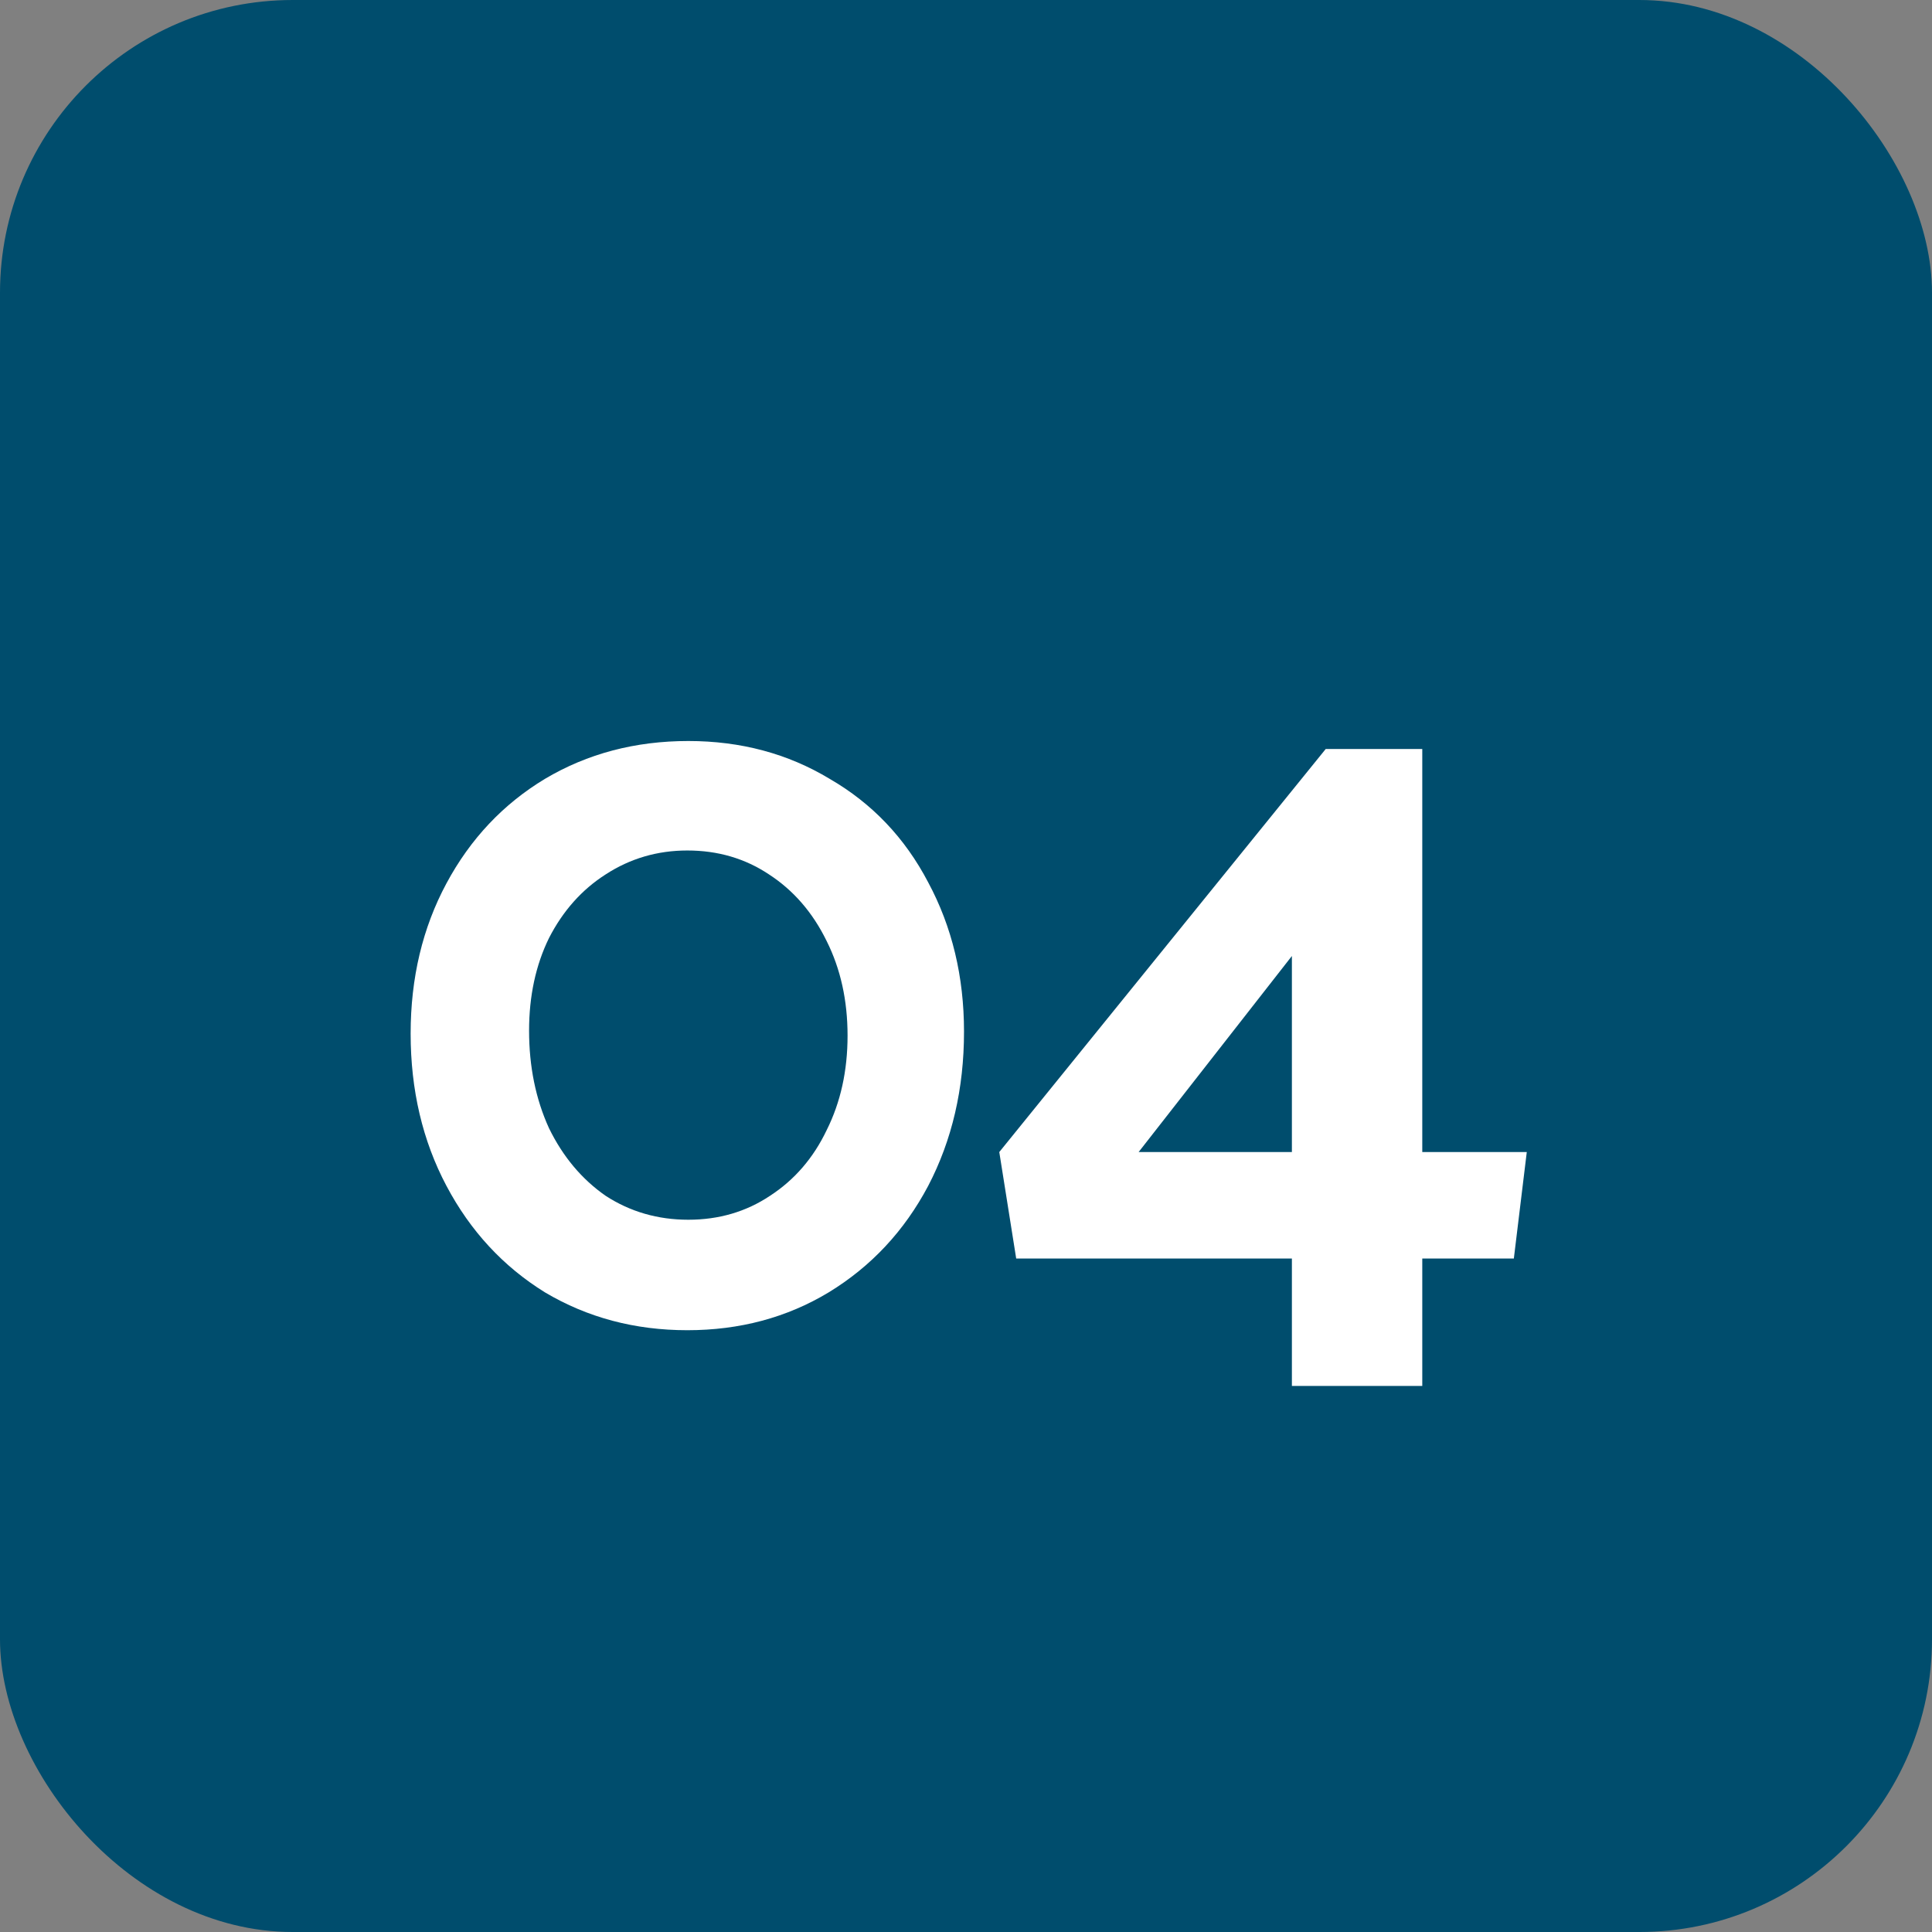
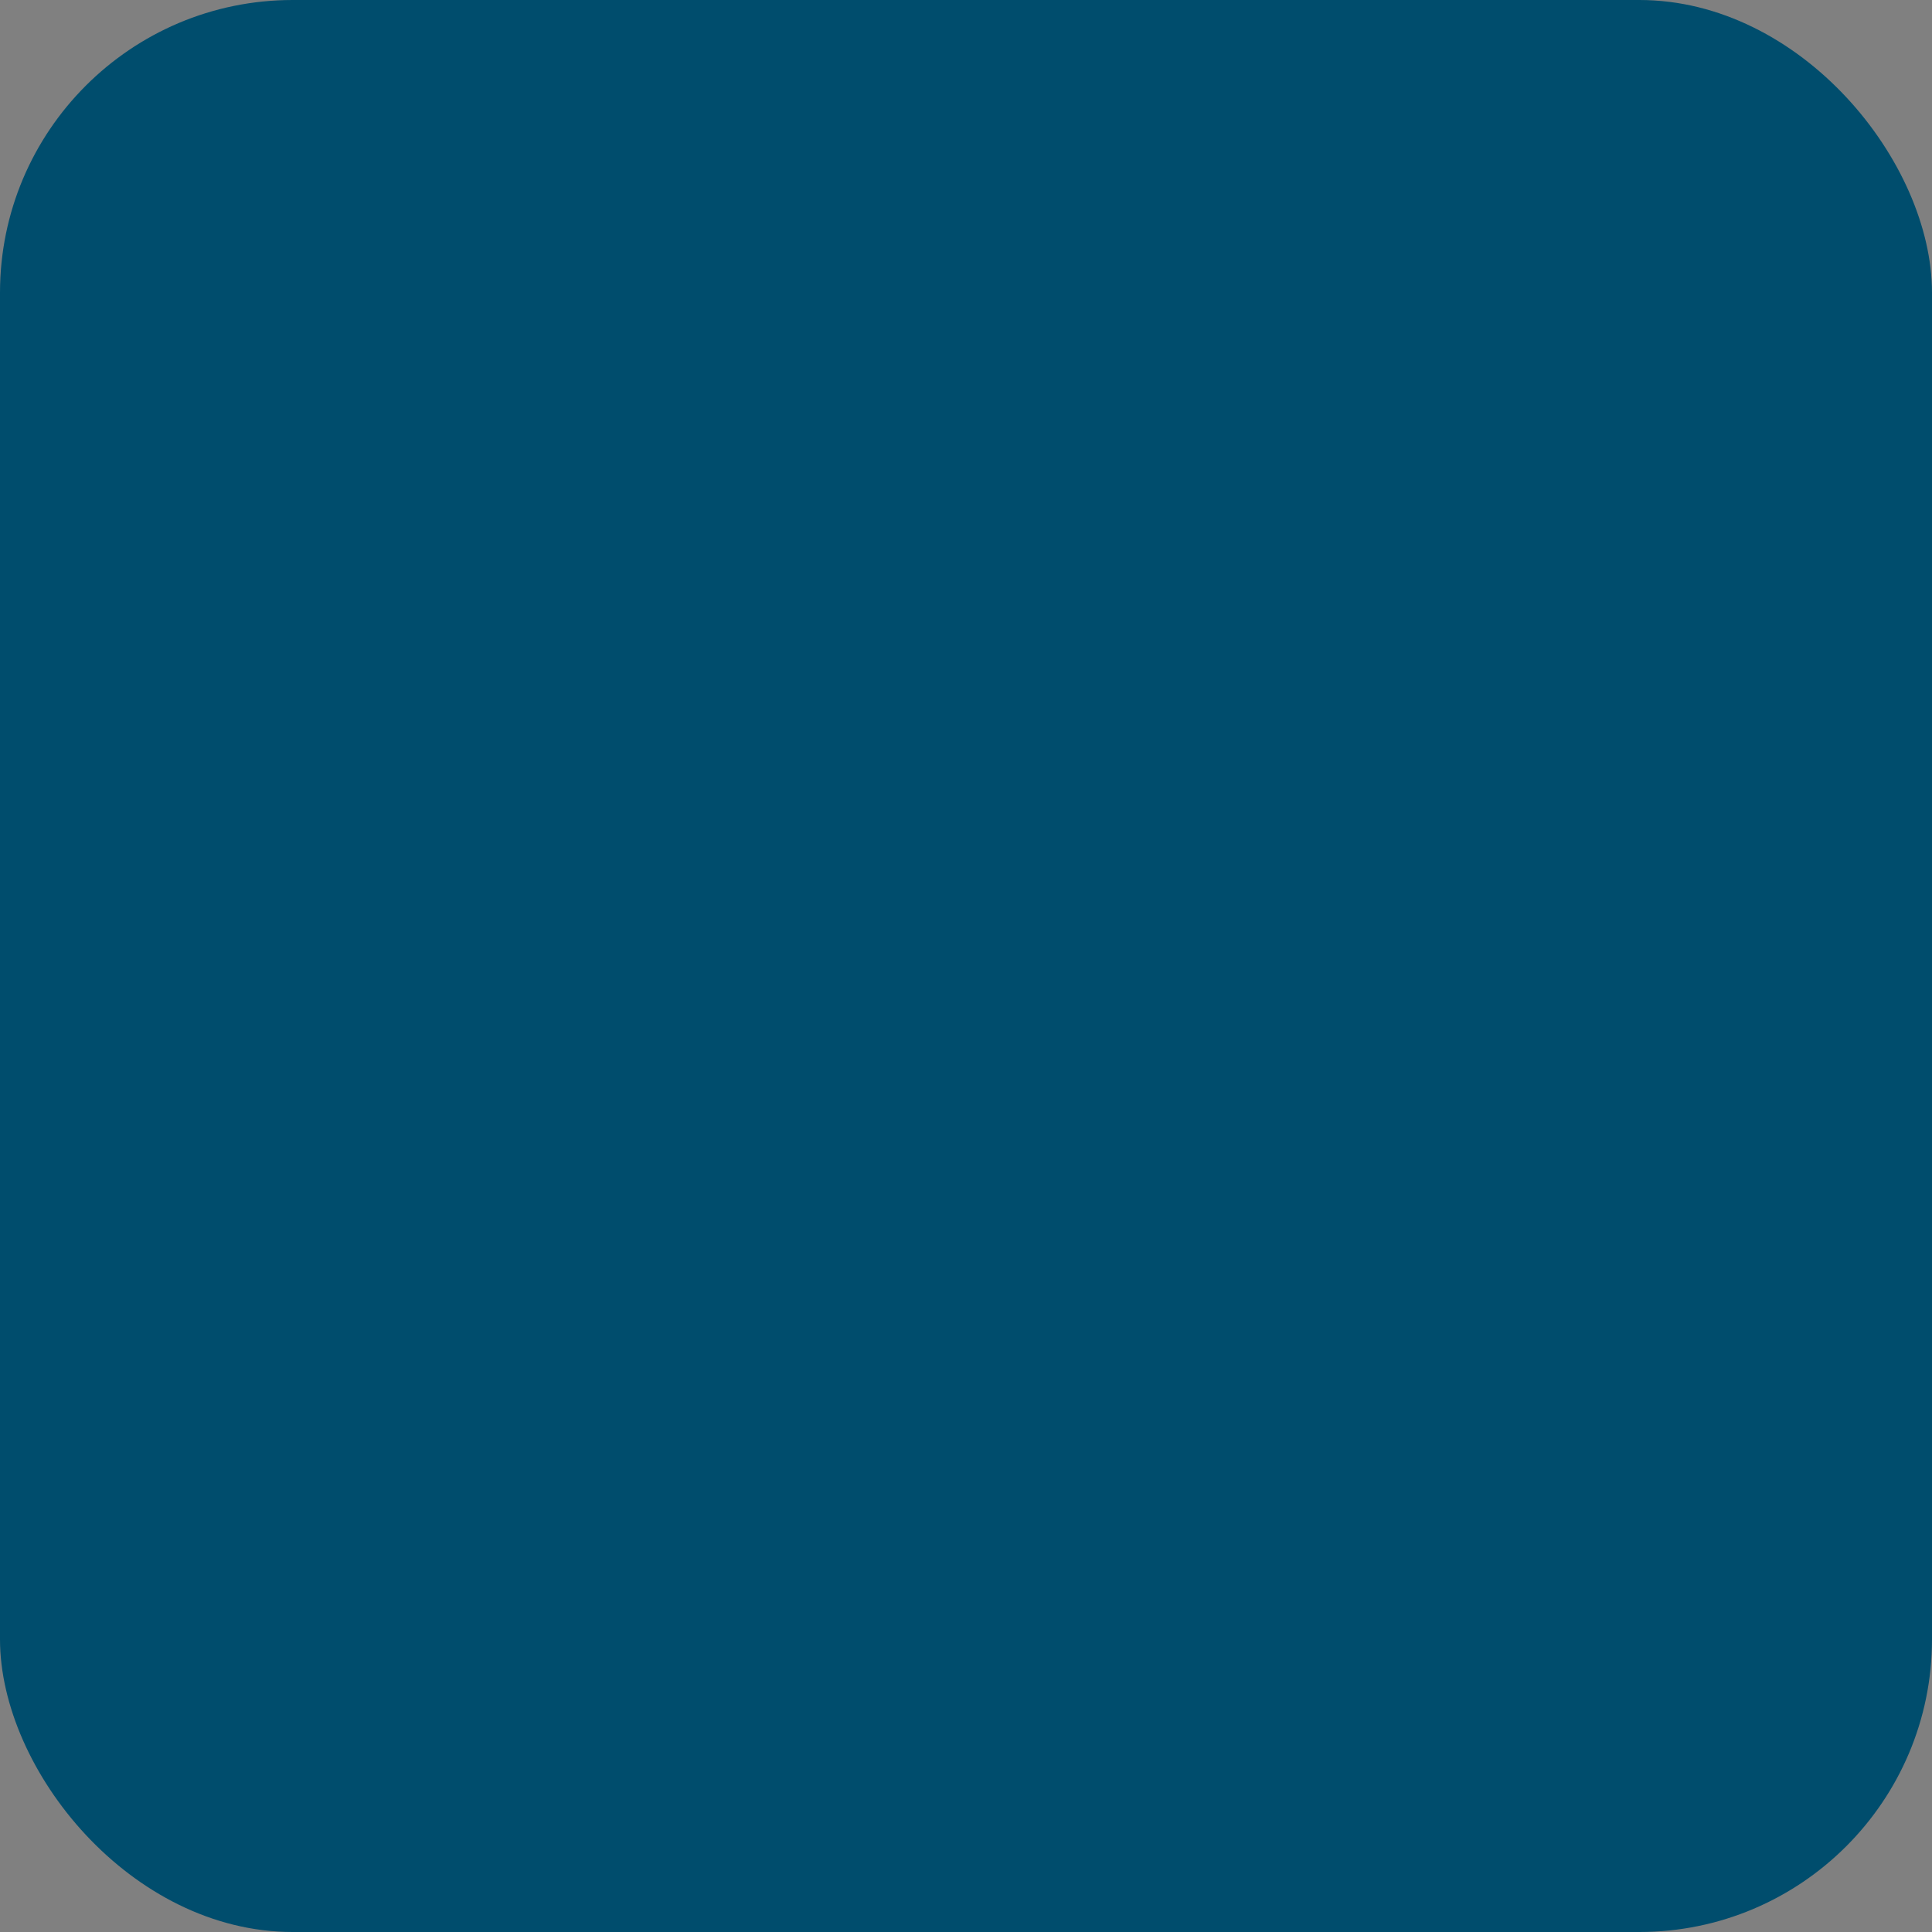
<svg xmlns="http://www.w3.org/2000/svg" width="66" height="66" viewBox="0 0 66 66" fill="none">
  <rect x="0" y="0" width="66" height="66" fill="#808080" stroke="none" />
  <rect width="66" height="66" rx="10" fill="#004D6D" />
-   <path d="M23.48 45.442C21.689 45.442 20.068 45.011 18.618 44.15C17.19 43.266 16.068 42.053 15.252 40.512C14.436 38.971 14.028 37.237 14.028 35.31C14.028 33.406 14.436 31.695 15.252 30.176C16.068 28.657 17.19 27.467 18.618 26.606C20.068 25.745 21.7 25.314 23.514 25.314C25.304 25.314 26.914 25.745 28.342 26.606C29.792 27.445 30.914 28.623 31.708 30.142C32.524 31.661 32.932 33.361 32.932 35.242C32.932 37.191 32.524 38.948 31.708 40.512C30.892 42.053 29.758 43.266 28.308 44.15C26.88 45.011 25.27 45.442 23.48 45.442ZM23.48 29.054C22.46 29.054 21.53 29.326 20.692 29.87C19.876 30.391 19.23 31.117 18.754 32.046C18.3 32.975 18.074 34.029 18.074 35.208C18.074 36.432 18.3 37.543 18.754 38.54C19.23 39.515 19.876 40.285 20.692 40.852C21.53 41.396 22.471 41.668 23.514 41.668C24.556 41.668 25.486 41.396 26.302 40.852C27.14 40.308 27.786 39.56 28.24 38.608C28.716 37.656 28.954 36.579 28.954 35.378C28.954 34.177 28.716 33.1 28.24 32.148C27.764 31.173 27.106 30.414 26.268 29.87C25.452 29.326 24.522 29.054 23.48 29.054ZM48.587 39.356H52.157L51.715 42.994H48.587V47.346H44.133V42.994H34.715L34.137 39.356L45.289 25.586H48.587V39.356ZM44.133 39.356V32.658L38.897 39.356H44.133Z" fill="white" />
</svg>